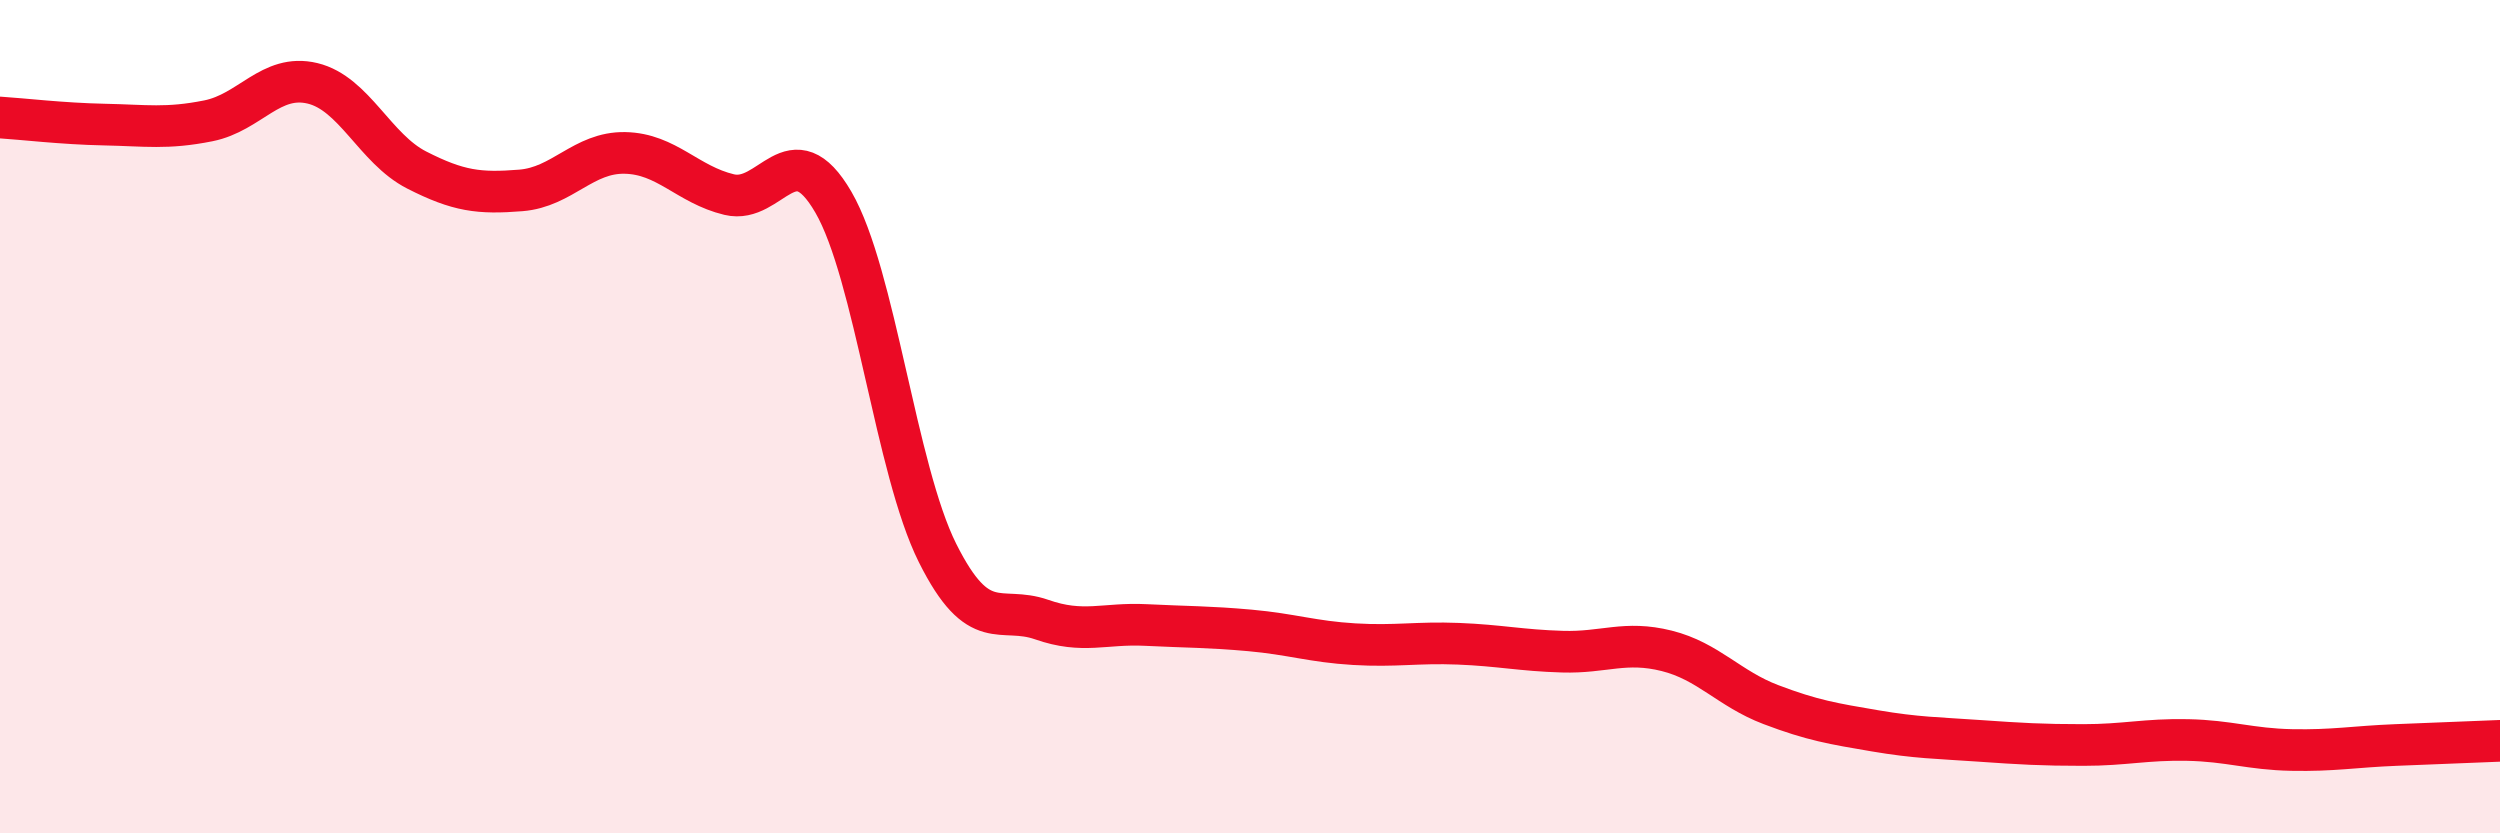
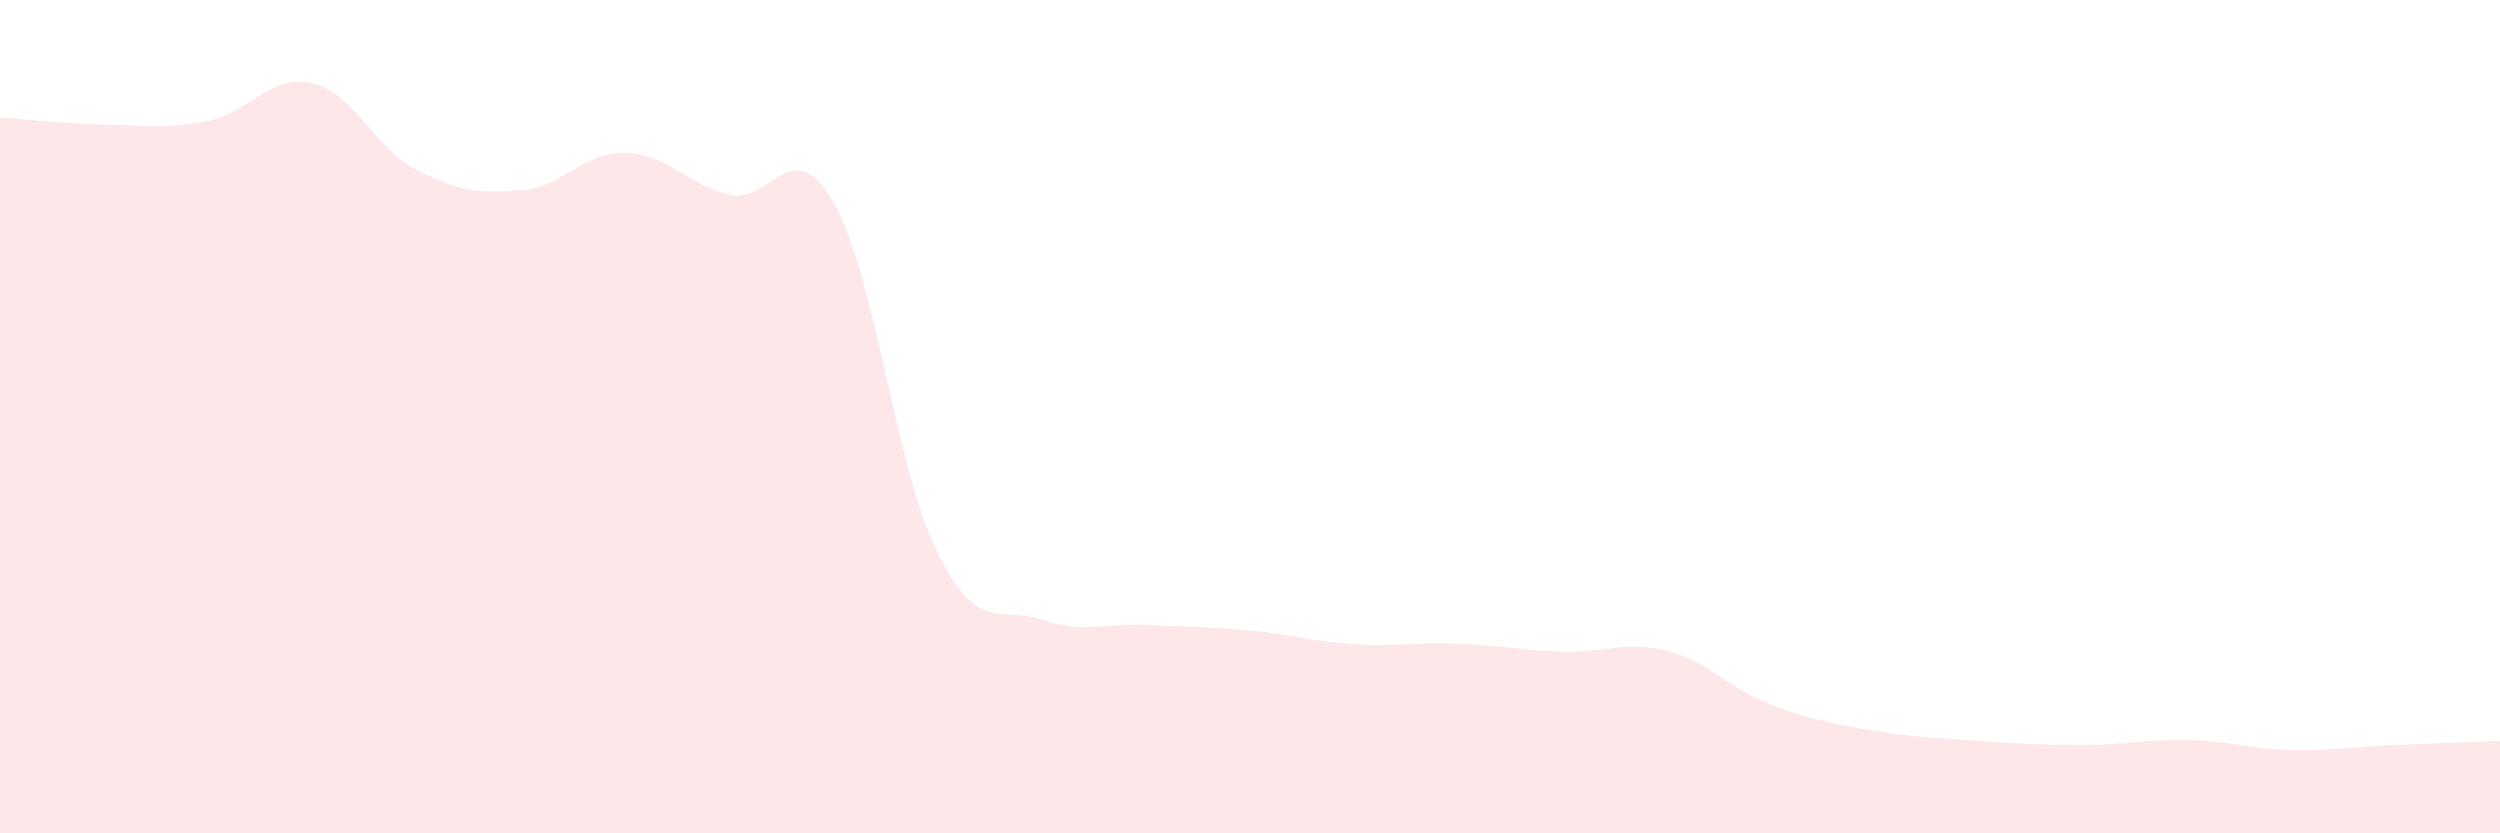
<svg xmlns="http://www.w3.org/2000/svg" width="60" height="20" viewBox="0 0 60 20">
  <path d="M 0,2.82 C 0.5,2.85 1.5,2.97 2.5,2.99 C 3.5,3.01 4,3.1 5,2.9 C 6,2.7 6.5,1.76 7.5,2 C 8.5,2.24 9,3.57 10,4.08 C 11,4.59 11.5,4.65 12.5,4.57 C 13.5,4.49 14,3.65 15,3.67 C 16,3.69 16.5,4.43 17.5,4.67 C 18.5,4.91 19,3.13 20,4.85 C 21,6.57 21.5,11.27 22.5,13.27 C 23.5,15.27 24,14.52 25,14.87 C 26,15.22 26.5,14.95 27.5,15 C 28.5,15.05 29,15.04 30,15.13 C 31,15.22 31.5,15.4 32.5,15.46 C 33.5,15.52 34,15.41 35,15.45 C 36,15.49 36.5,15.61 37.5,15.64 C 38.5,15.67 39,15.37 40,15.62 C 41,15.87 41.5,16.53 42.5,16.91 C 43.5,17.29 44,17.37 45,17.54 C 46,17.71 46.5,17.71 47.5,17.78 C 48.5,17.85 49,17.88 50,17.88 C 51,17.88 51.5,17.74 52.5,17.76 C 53.5,17.78 54,17.98 55,18 C 56,18.02 56.5,17.92 57.5,17.88 C 58.5,17.84 59.5,17.8 60,17.78L60 20L0 20Z" fill="#EB0A25" opacity="0.1" stroke-linecap="round" stroke-linejoin="round" />
-   <path d="M 0,2.82 C 0.5,2.85 1.5,2.97 2.5,2.99 C 3.5,3.01 4,3.1 5,2.9 C 6,2.7 6.5,1.76 7.5,2 C 8.5,2.24 9,3.57 10,4.08 C 11,4.59 11.5,4.65 12.5,4.57 C 13.5,4.49 14,3.65 15,3.67 C 16,3.69 16.5,4.43 17.5,4.67 C 18.5,4.91 19,3.13 20,4.85 C 21,6.57 21.5,11.27 22.5,13.27 C 23.5,15.27 24,14.52 25,14.87 C 26,15.22 26.5,14.95 27.5,15 C 28.5,15.05 29,15.04 30,15.13 C 31,15.22 31.5,15.4 32.5,15.46 C 33.5,15.52 34,15.41 35,15.45 C 36,15.49 36.5,15.61 37.5,15.64 C 38.5,15.67 39,15.37 40,15.62 C 41,15.87 41.5,16.53 42.5,16.91 C 43.5,17.29 44,17.37 45,17.54 C 46,17.71 46.5,17.71 47.5,17.78 C 48.5,17.85 49,17.88 50,17.88 C 51,17.88 51.5,17.74 52.5,17.76 C 53.5,17.78 54,17.98 55,18 C 56,18.02 56.5,17.92 57.5,17.88 C 58.5,17.84 59.5,17.8 60,17.78" stroke="#EB0A25" stroke-width="1" fill="none" stroke-linecap="round" stroke-linejoin="round" />
</svg>